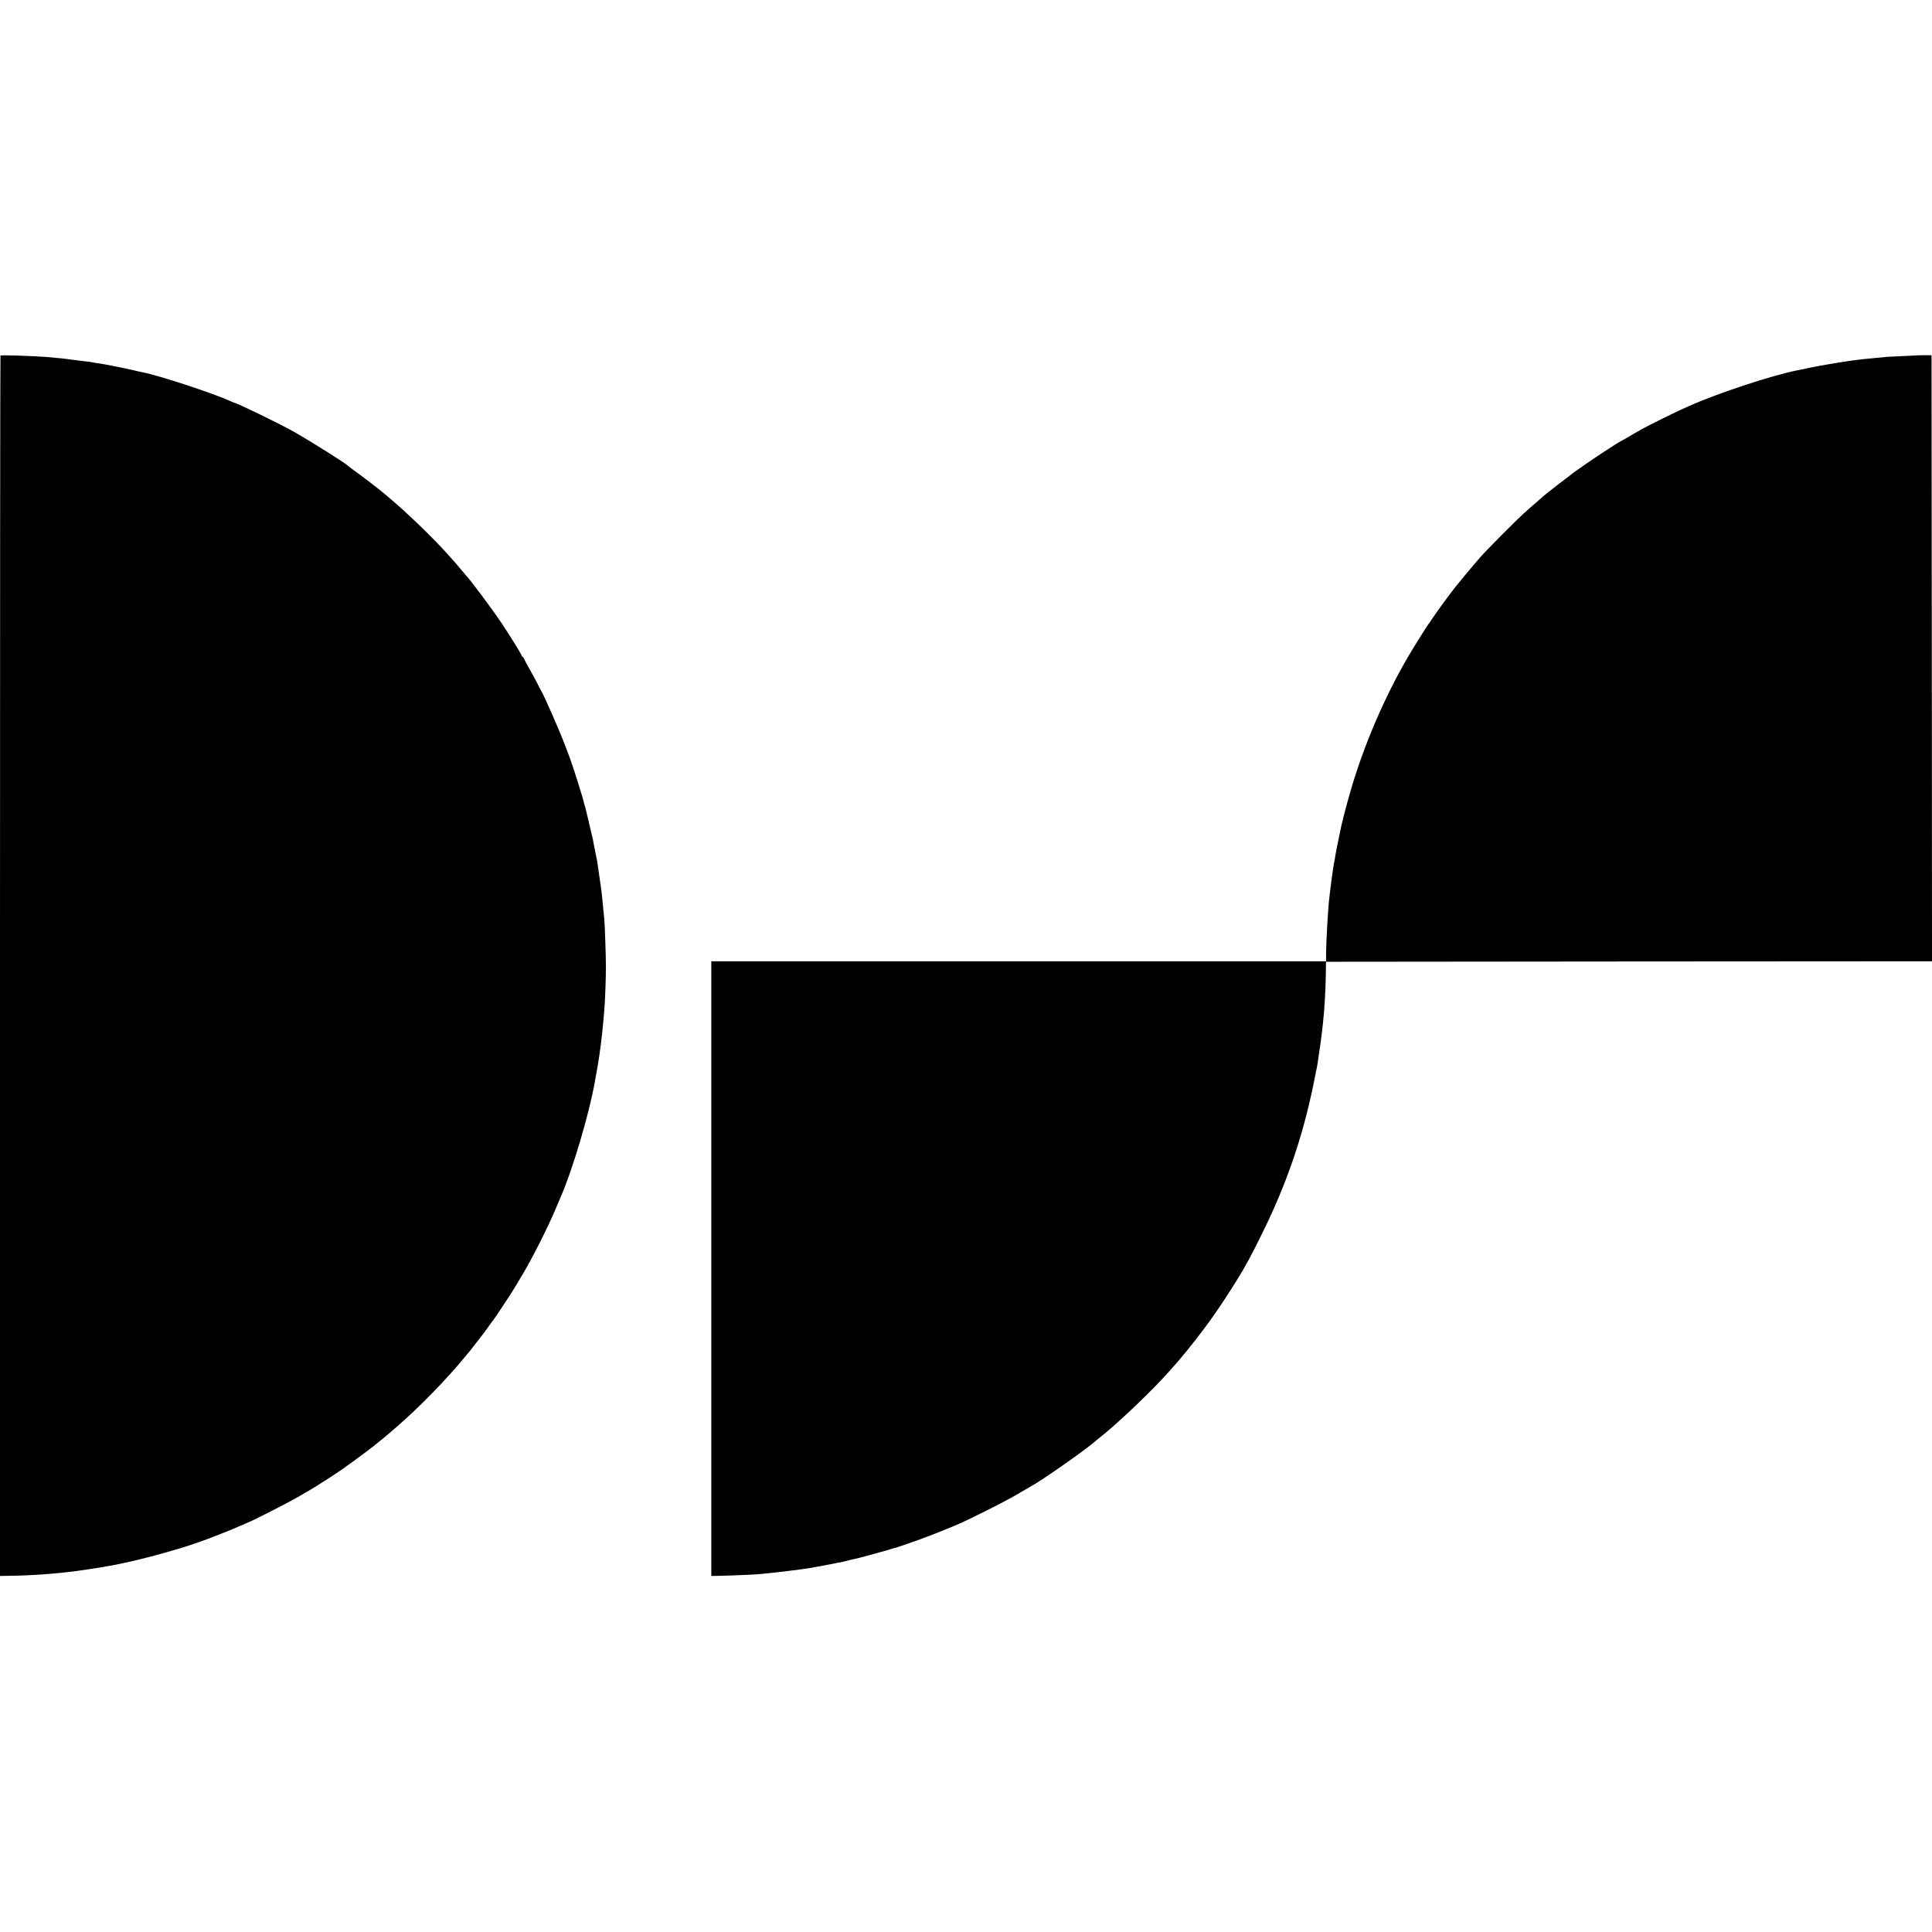
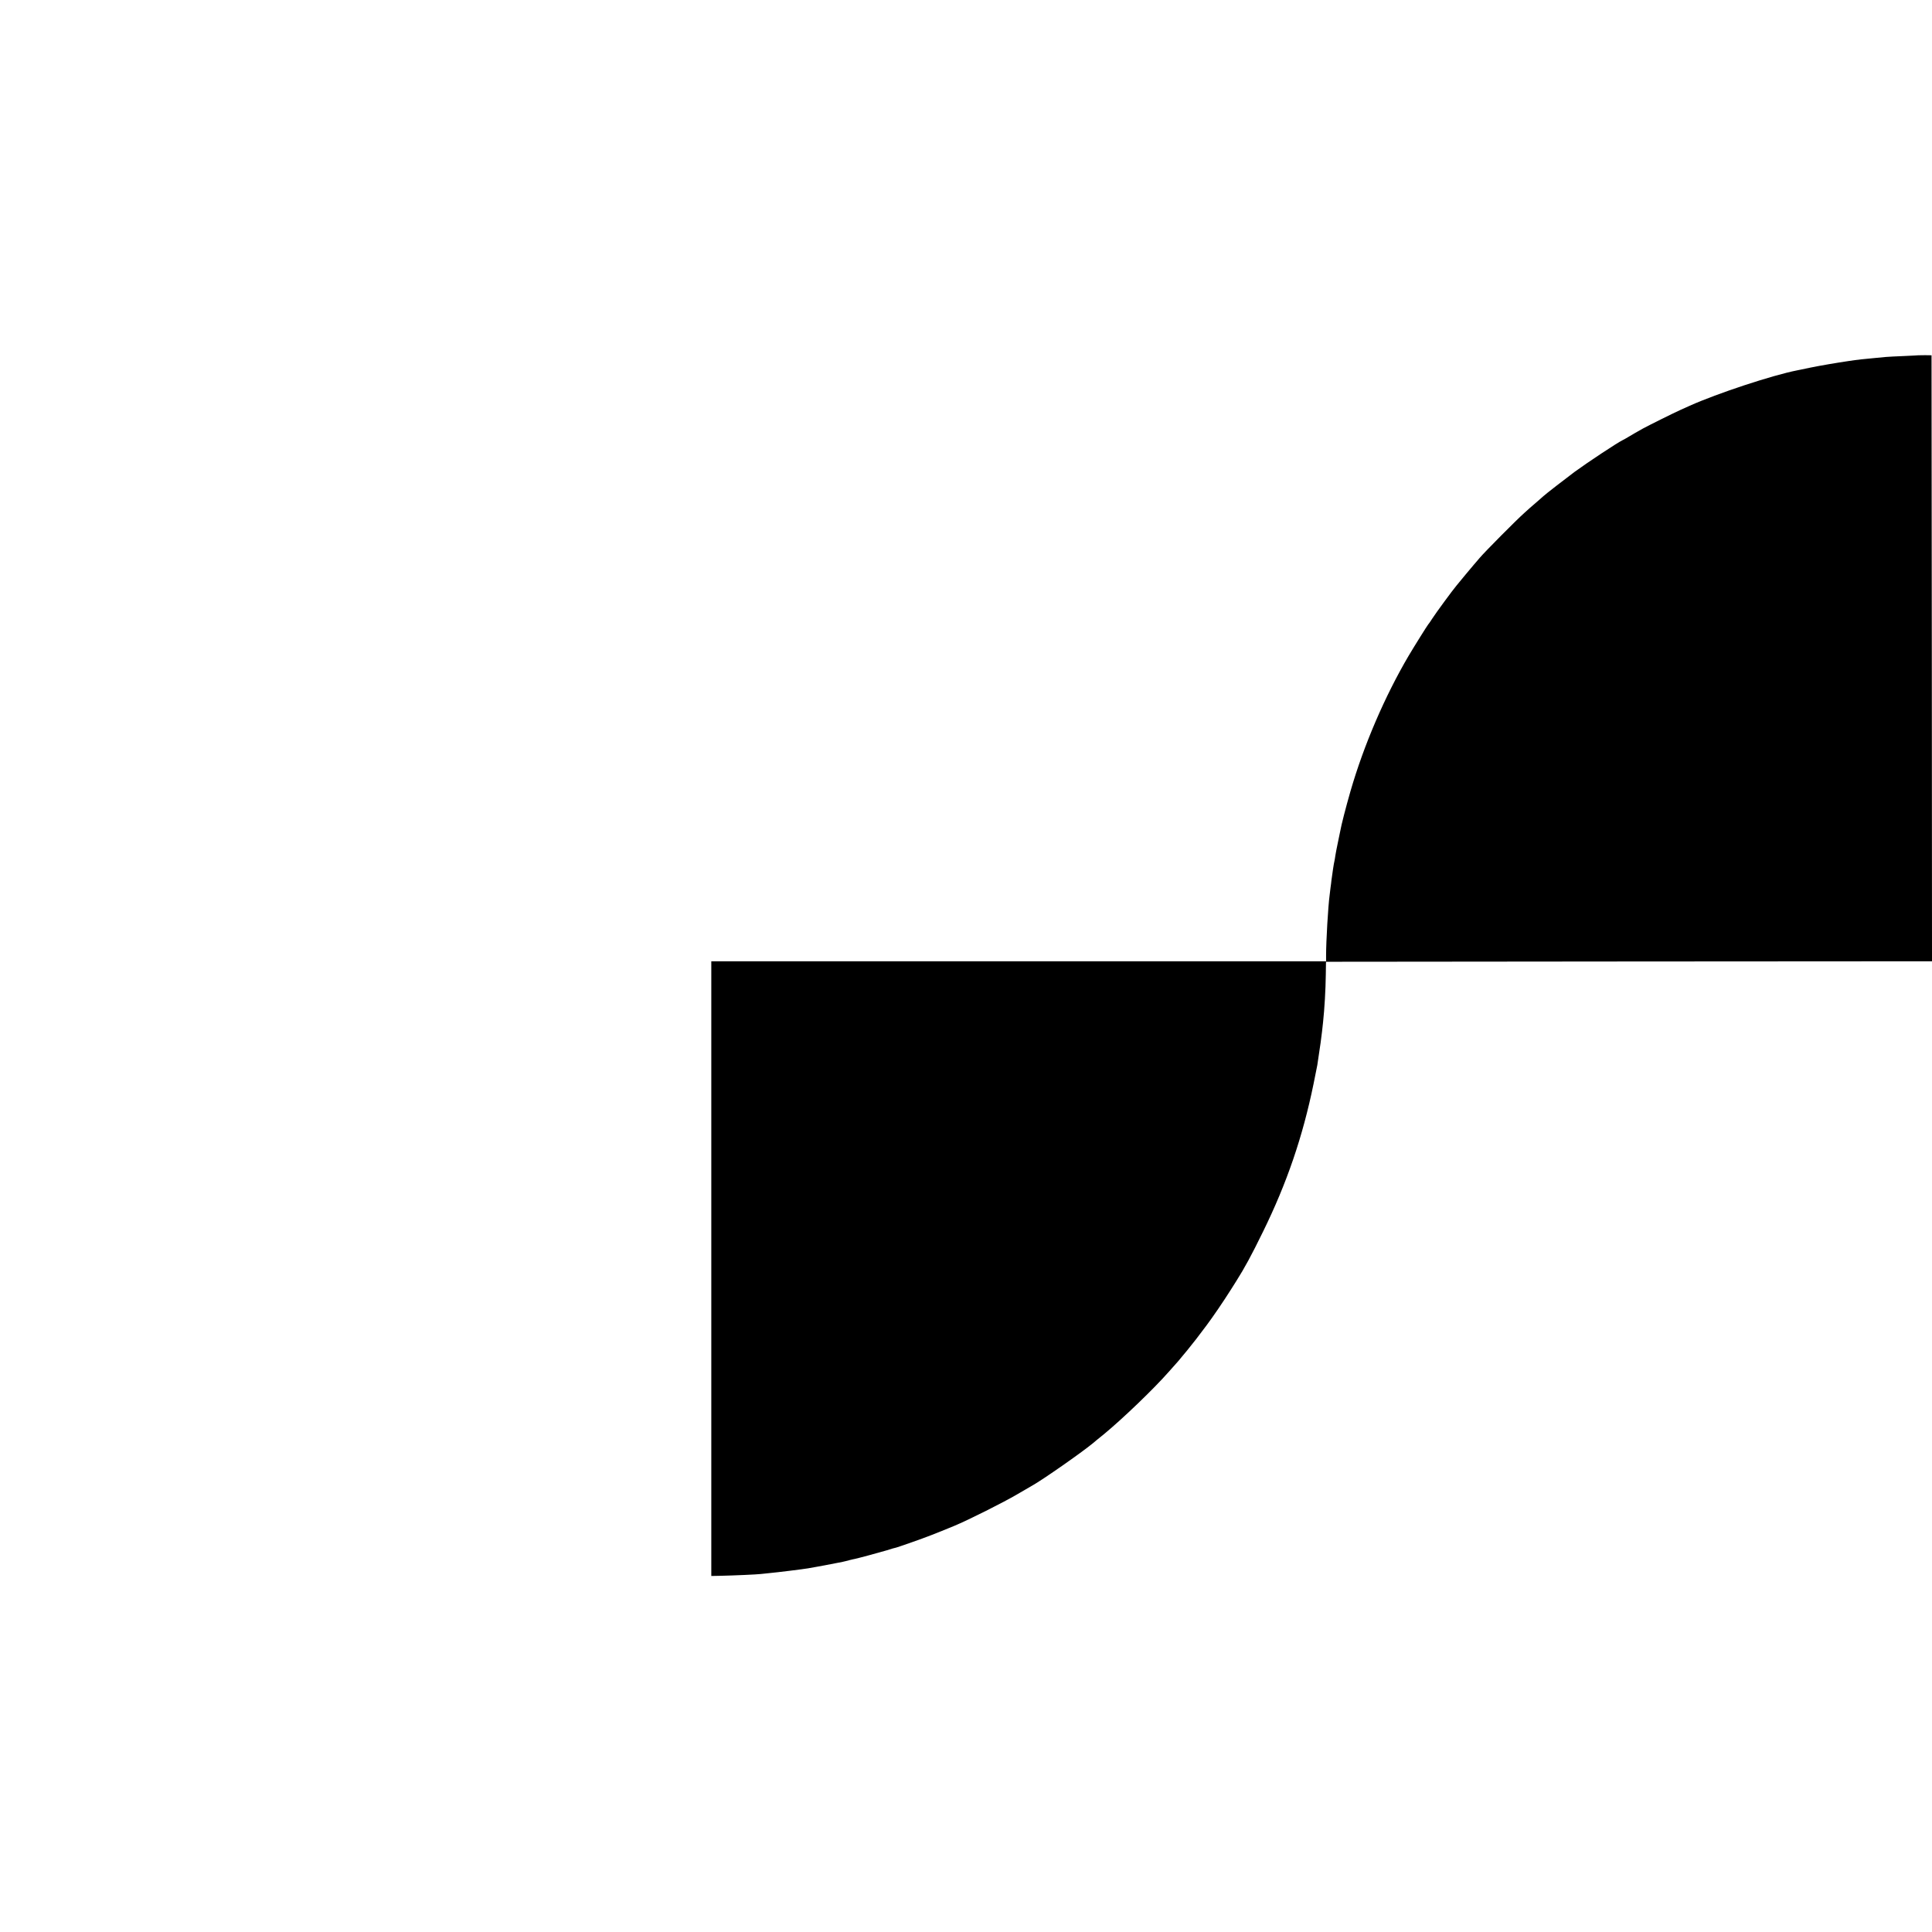
<svg xmlns="http://www.w3.org/2000/svg" version="1.0" width="2048pt" height="2048pt" viewBox="0 0 2048 2048" preserveAspectRatio="xMidYMid meet">
  <g transform="translate(0,2048) scale(0.1,-0.1)" fill="#000000" stroke="none">
-     <path d="M5 16711 c-3 -2 -5 -2914 -5 -6471 l0 -6466 107 2 c226 3 465 20 693 49 53 7 248 36 273 41 12 2 38 7 57 10 170 28 434 91 630 148 85 25 162 48 170 50 44 12 220 72 305 105 11 5 70 27 130 51 61 24 142 57 180 75 39 17 84 37 102 44 63 26 426 212 508 260 17 10 46 27 65 38 95 54 156 93 285 176 77 51 142 94 145 97 3 3 21 17 40 30 39 26 262 192 270 200 3 3 37 31 76 62 39 31 77 62 85 70 8 7 46 40 84 73 230 197 542 517 735 755 25 30 47 57 50 60 3 3 25 32 50 65 25 32 51 66 59 75 7 8 37 49 67 90 29 41 57 80 62 85 26 33 209 311 240 365 11 19 39 66 62 105 97 157 279 516 360 710 23 55 48 114 55 130 124 283 298 870 359 1208 8 44 26 145 31 174 23 131 49 337 60 473 3 41 8 91 10 110 7 51 19 370 18 480 0 98 -12 442 -17 495 -2 17 -6 62 -10 100 -10 103 -17 177 -21 205 -23 158 -38 260 -41 285 -2 17 -6 41 -10 55 -3 14 -8 36 -10 50 -3 14 -9 48 -15 76 -5 28 -12 61 -14 75 -3 13 -21 92 -41 174 -19 83 -37 157 -39 165 -2 8 -4 15 -5 15 -1 0 -3 7 -5 15 -12 63 -117 396 -158 505 -9 22 -30 78 -47 124 -57 152 -225 535 -260 591 -5 8 -23 42 -39 75 -17 33 -51 96 -76 140 -26 44 -51 92 -58 108 -6 15 -15 27 -19 27 -4 0 -8 4 -8 9 0 12 -117 202 -210 341 -100 150 -337 467 -380 510 -3 3 -27 32 -55 65 -27 33 -54 65 -60 71 -5 6 -39 43 -75 84 -151 170 -441 450 -615 595 -33 27 -62 52 -65 55 -10 12 -242 190 -307 236 -37 27 -70 51 -73 55 -19 24 -387 255 -580 365 -144 81 -602 304 -625 304 -3 0 -24 9 -48 20 -173 80 -752 270 -927 304 -14 2 -54 11 -90 20 -98 23 -309 65 -360 72 -25 3 -63 9 -85 14 -22 4 -47 8 -55 8 -8 0 -64 7 -125 15 -100 14 -169 22 -295 32 -150 12 -488 23 -495 16z" />
    <path d="M20337 16714 c-1 -1 -69 -4 -152 -8 -82 -3 -170 -8 -195 -10 -25 -3 -76 -7 -115 -11 -95 -8 -195 -19 -272 -31 -136 -20 -305 -49 -408 -70 -66 -14 -131 -27 -145 -30 -261 -51 -846 -244 -1138 -375 -26 -12 -70 -32 -98 -44 -77 -35 -331 -161 -399 -198 -52 -29 -103 -58 -180 -104 -11 -7 -27 -15 -35 -19 -56 -27 -369 -234 -510 -337 -85 -63 -317 -243 -330 -257 -3 -3 -36 -32 -74 -65 -39 -33 -95 -82 -125 -110 -85 -75 -419 -412 -476 -479 -27 -33 -55 -64 -60 -70 -6 -6 -46 -54 -89 -106 -43 -52 -87 -106 -98 -119 -39 -46 -216 -287 -254 -346 -21 -33 -41 -62 -45 -65 -7 -7 -145 -227 -206 -330 -253 -430 -476 -948 -618 -1439 -50 -174 -97 -357 -109 -426 -3 -16 -14 -71 -25 -121 -11 -50 -22 -111 -26 -135 -3 -24 -8 -51 -10 -59 -5 -15 -23 -138 -31 -200 -2 -19 -6 -55 -10 -80 -3 -25 -7 -58 -9 -75 -17 -123 -38 -495 -38 -642 l0 -63 -3259 0 -3258 0 0 -3258 0 -3258 101 2 c136 3 387 14 424 19 17 2 59 7 95 10 69 6 354 41 405 50 17 3 57 10 90 16 52 9 109 20 227 43 16 4 40 8 55 11 16 3 46 11 68 17 22 5 48 12 57 13 34 7 254 66 338 91 46 15 91 28 100 29 8 2 85 28 170 58 148 52 247 90 445 172 145 60 519 247 670 336 77 45 149 87 160 93 109 61 520 348 640 447 11 10 63 53 117 96 200 165 532 484 688 662 36 41 72 81 80 90 9 9 36 41 60 71 25 30 49 60 55 66 5 6 21 26 35 44 14 18 30 38 35 44 6 6 37 47 70 91 33 44 63 84 68 90 63 84 175 248 252 370 21 33 48 76 60 95 89 141 159 269 284 525 251 511 420 1004 535 1565 19 91 37 181 40 200 31 204 45 305 50 355 4 33 8 78 11 100 15 141 27 340 29 505 l2 135 3212 3 3212 2 -2 3212 -3 3212 -68 1 c-38 0 -69 -1 -70 -1z" />
  </g>
</svg>